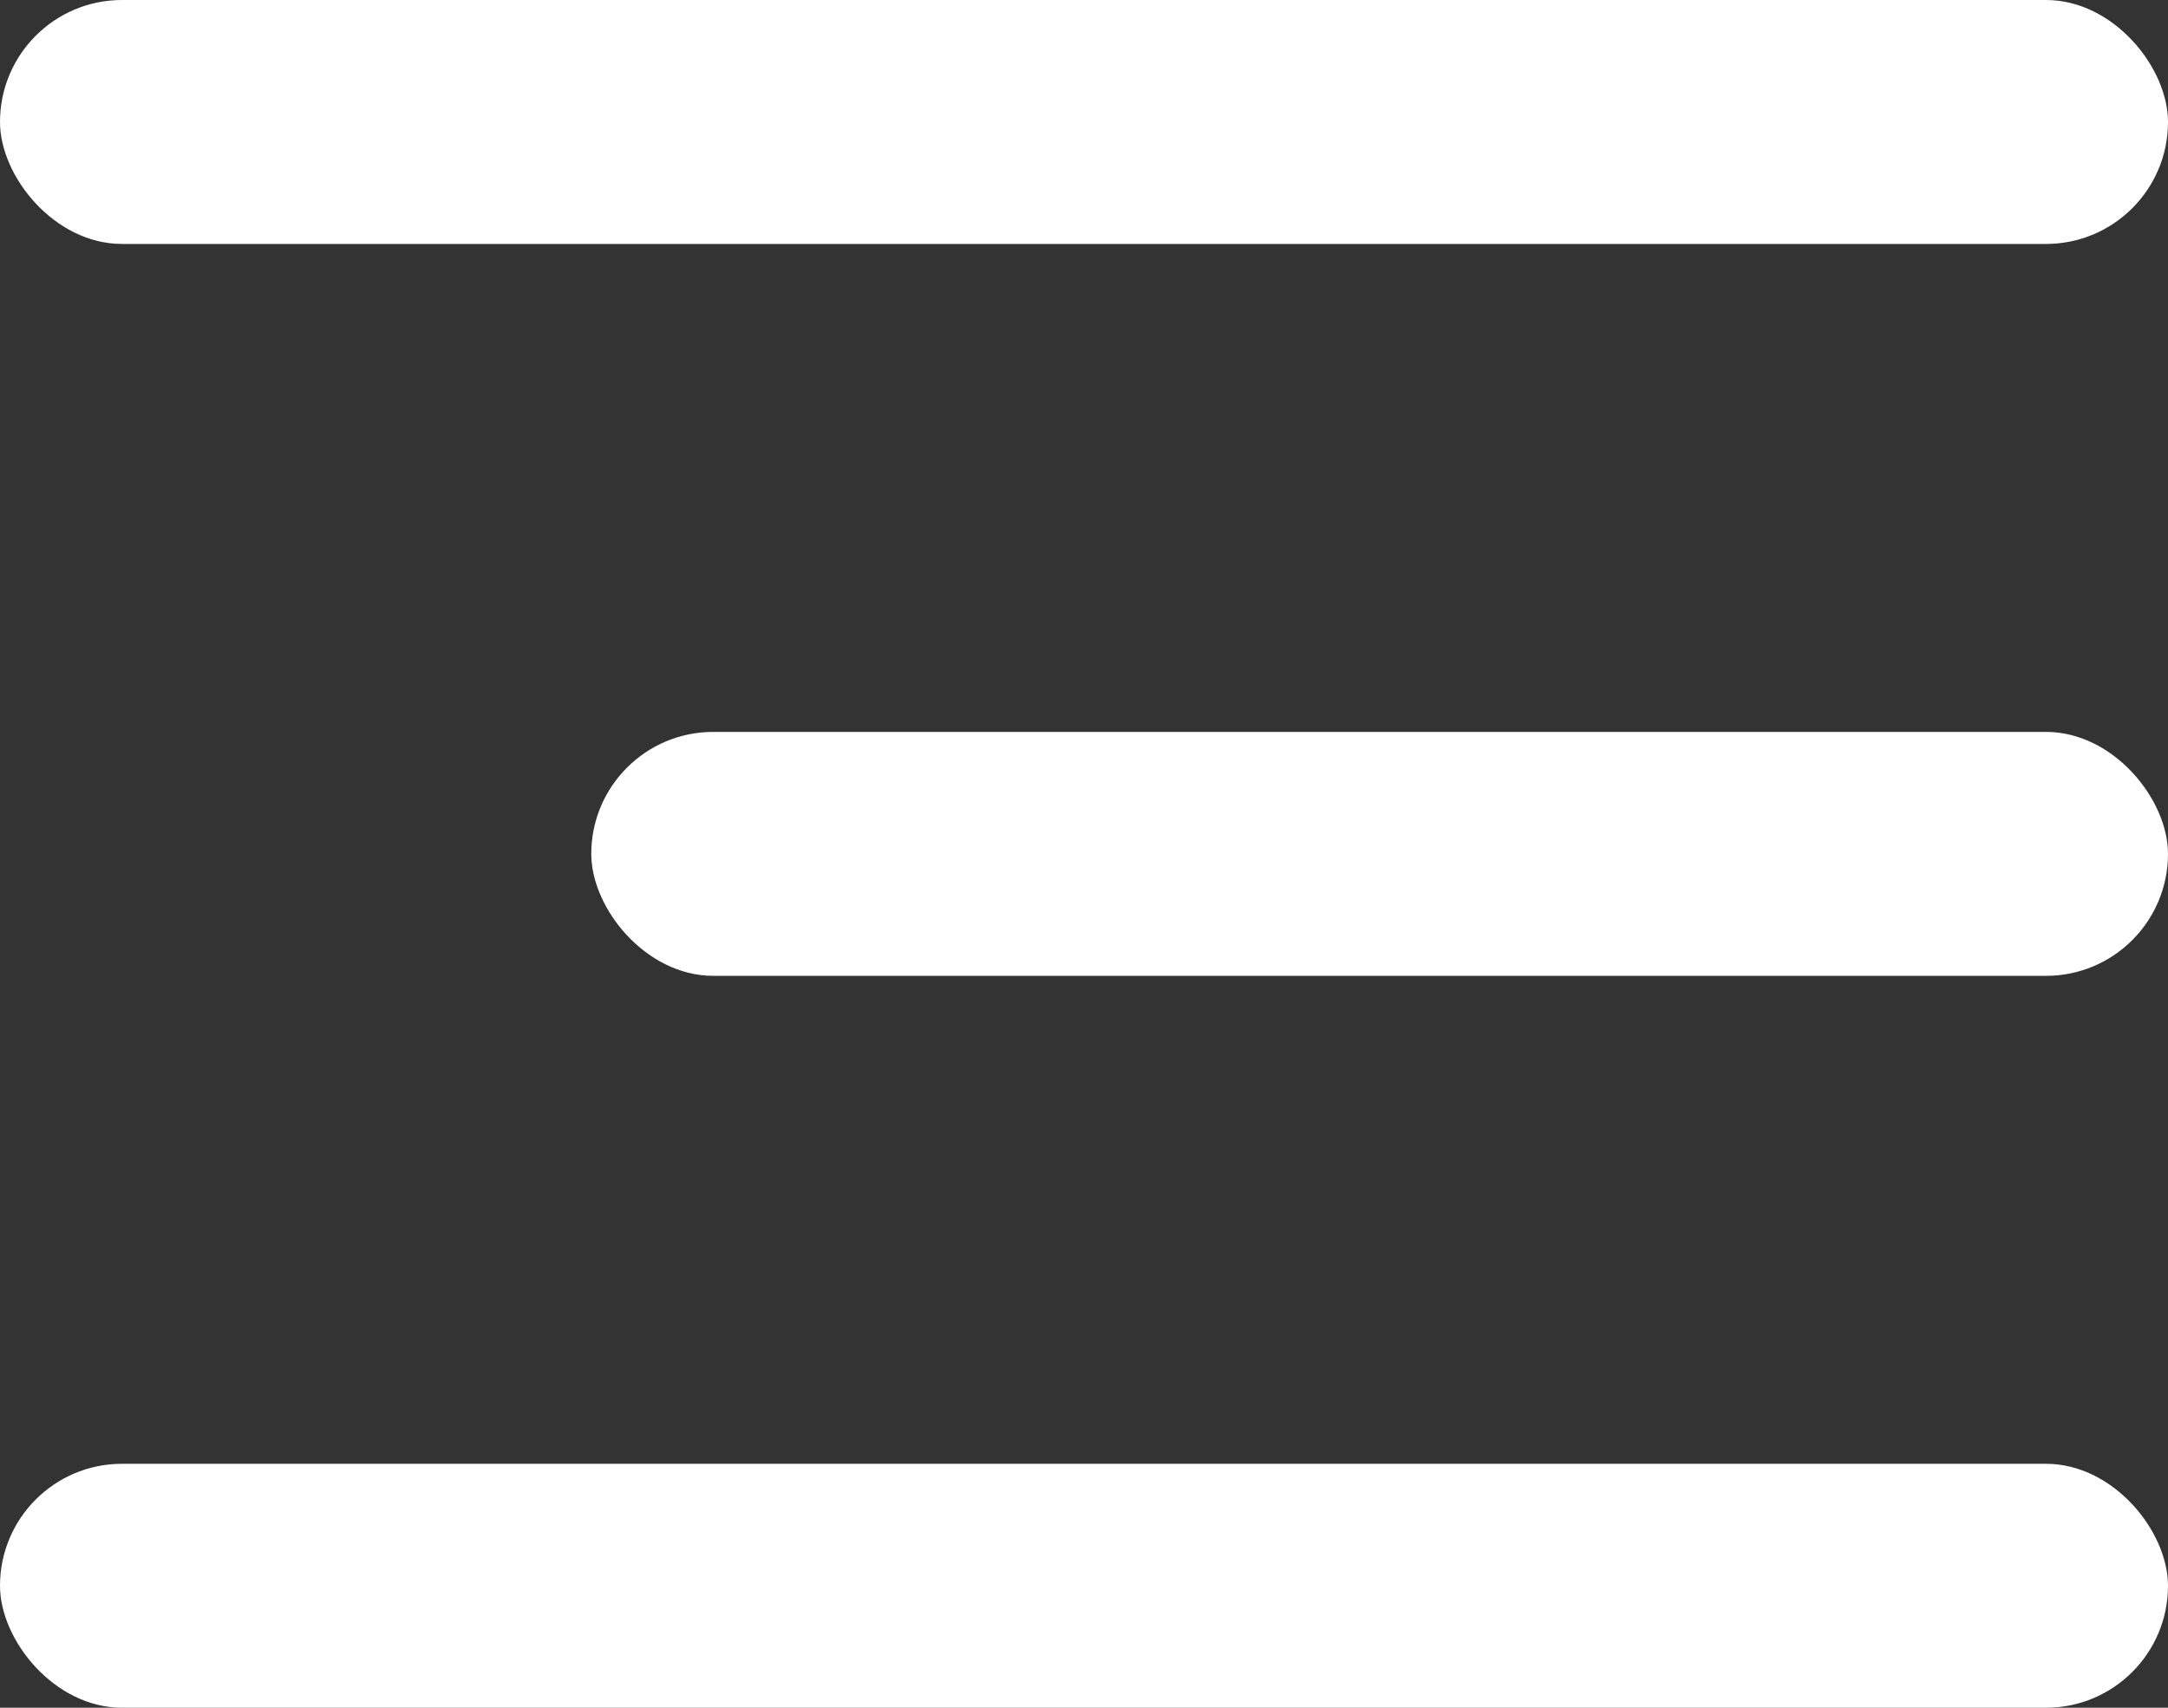
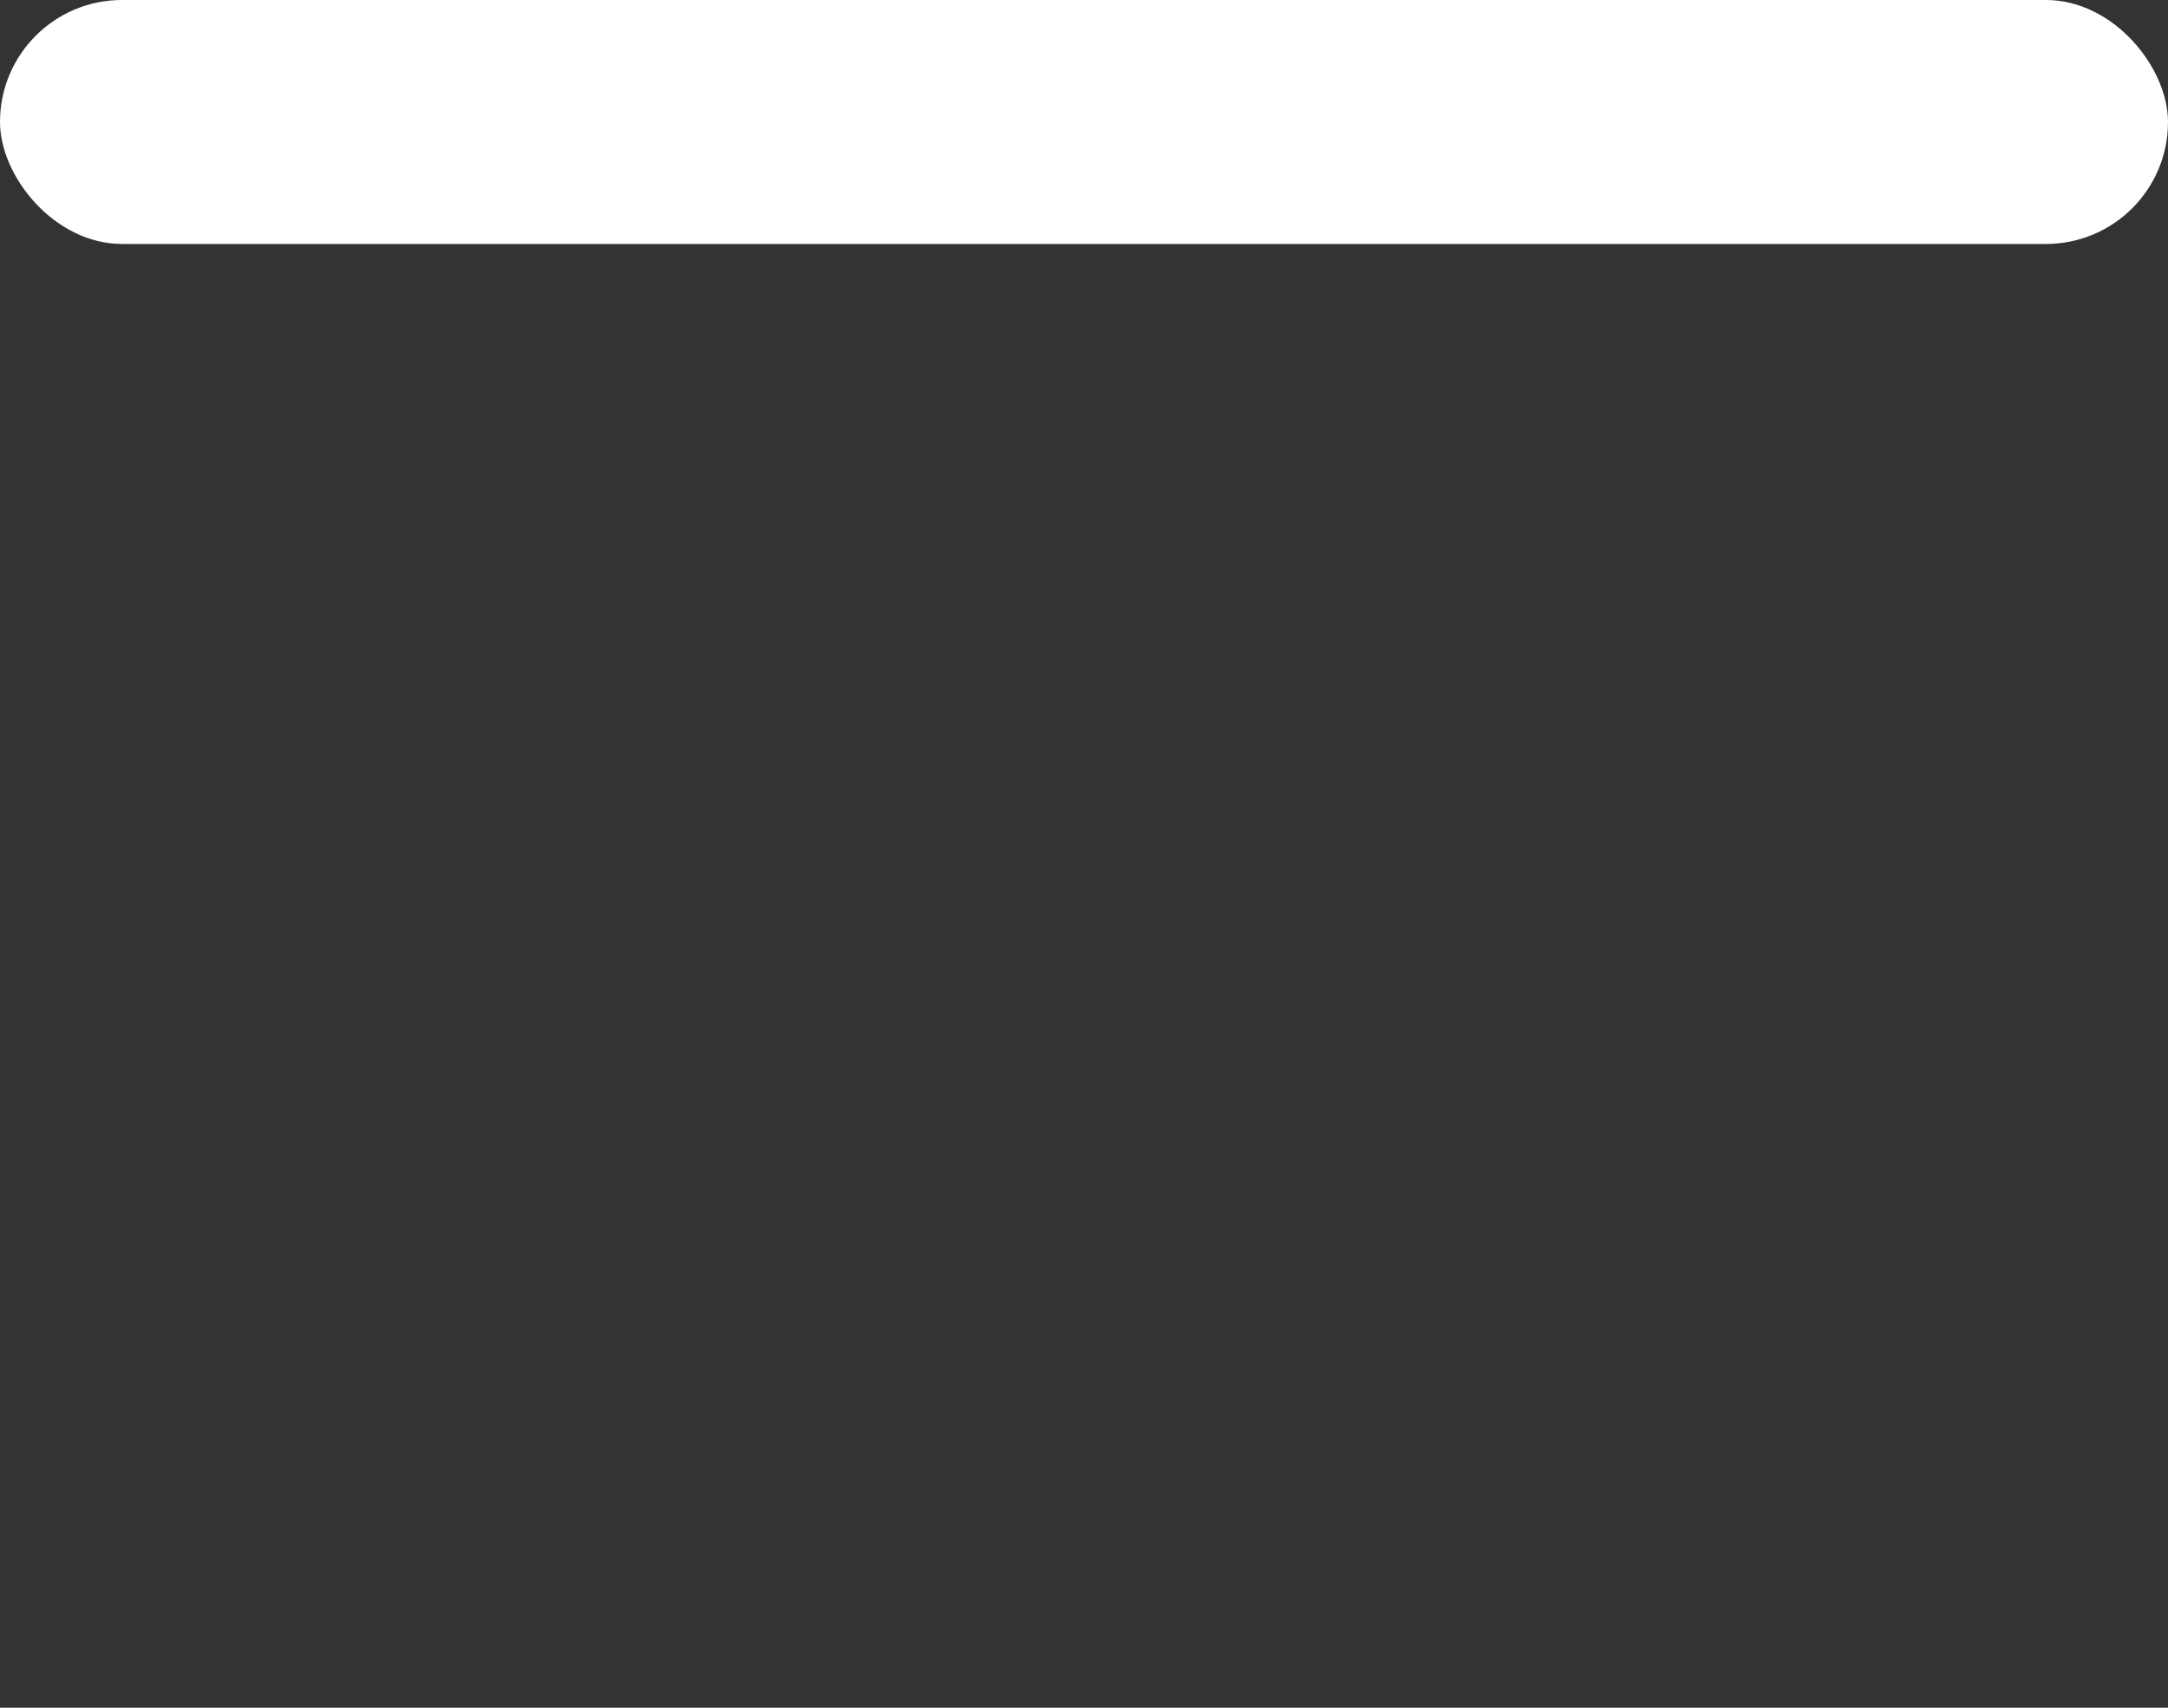
<svg xmlns="http://www.w3.org/2000/svg" width="33" height="26" viewBox="0 0 33 26" fill="none">
  <rect x="0" y="0" width="33" height="26" fill="#333333" stroke="none" />
  <rect width="33" height="3.714" rx="1.857" fill="white" />
-   <rect y="22.286" width="33" height="3.714" rx="1.857" fill="white" />
-   <rect x="9" y="11.143" width="24" height="3.714" rx="1.857" fill="white" />
</svg>